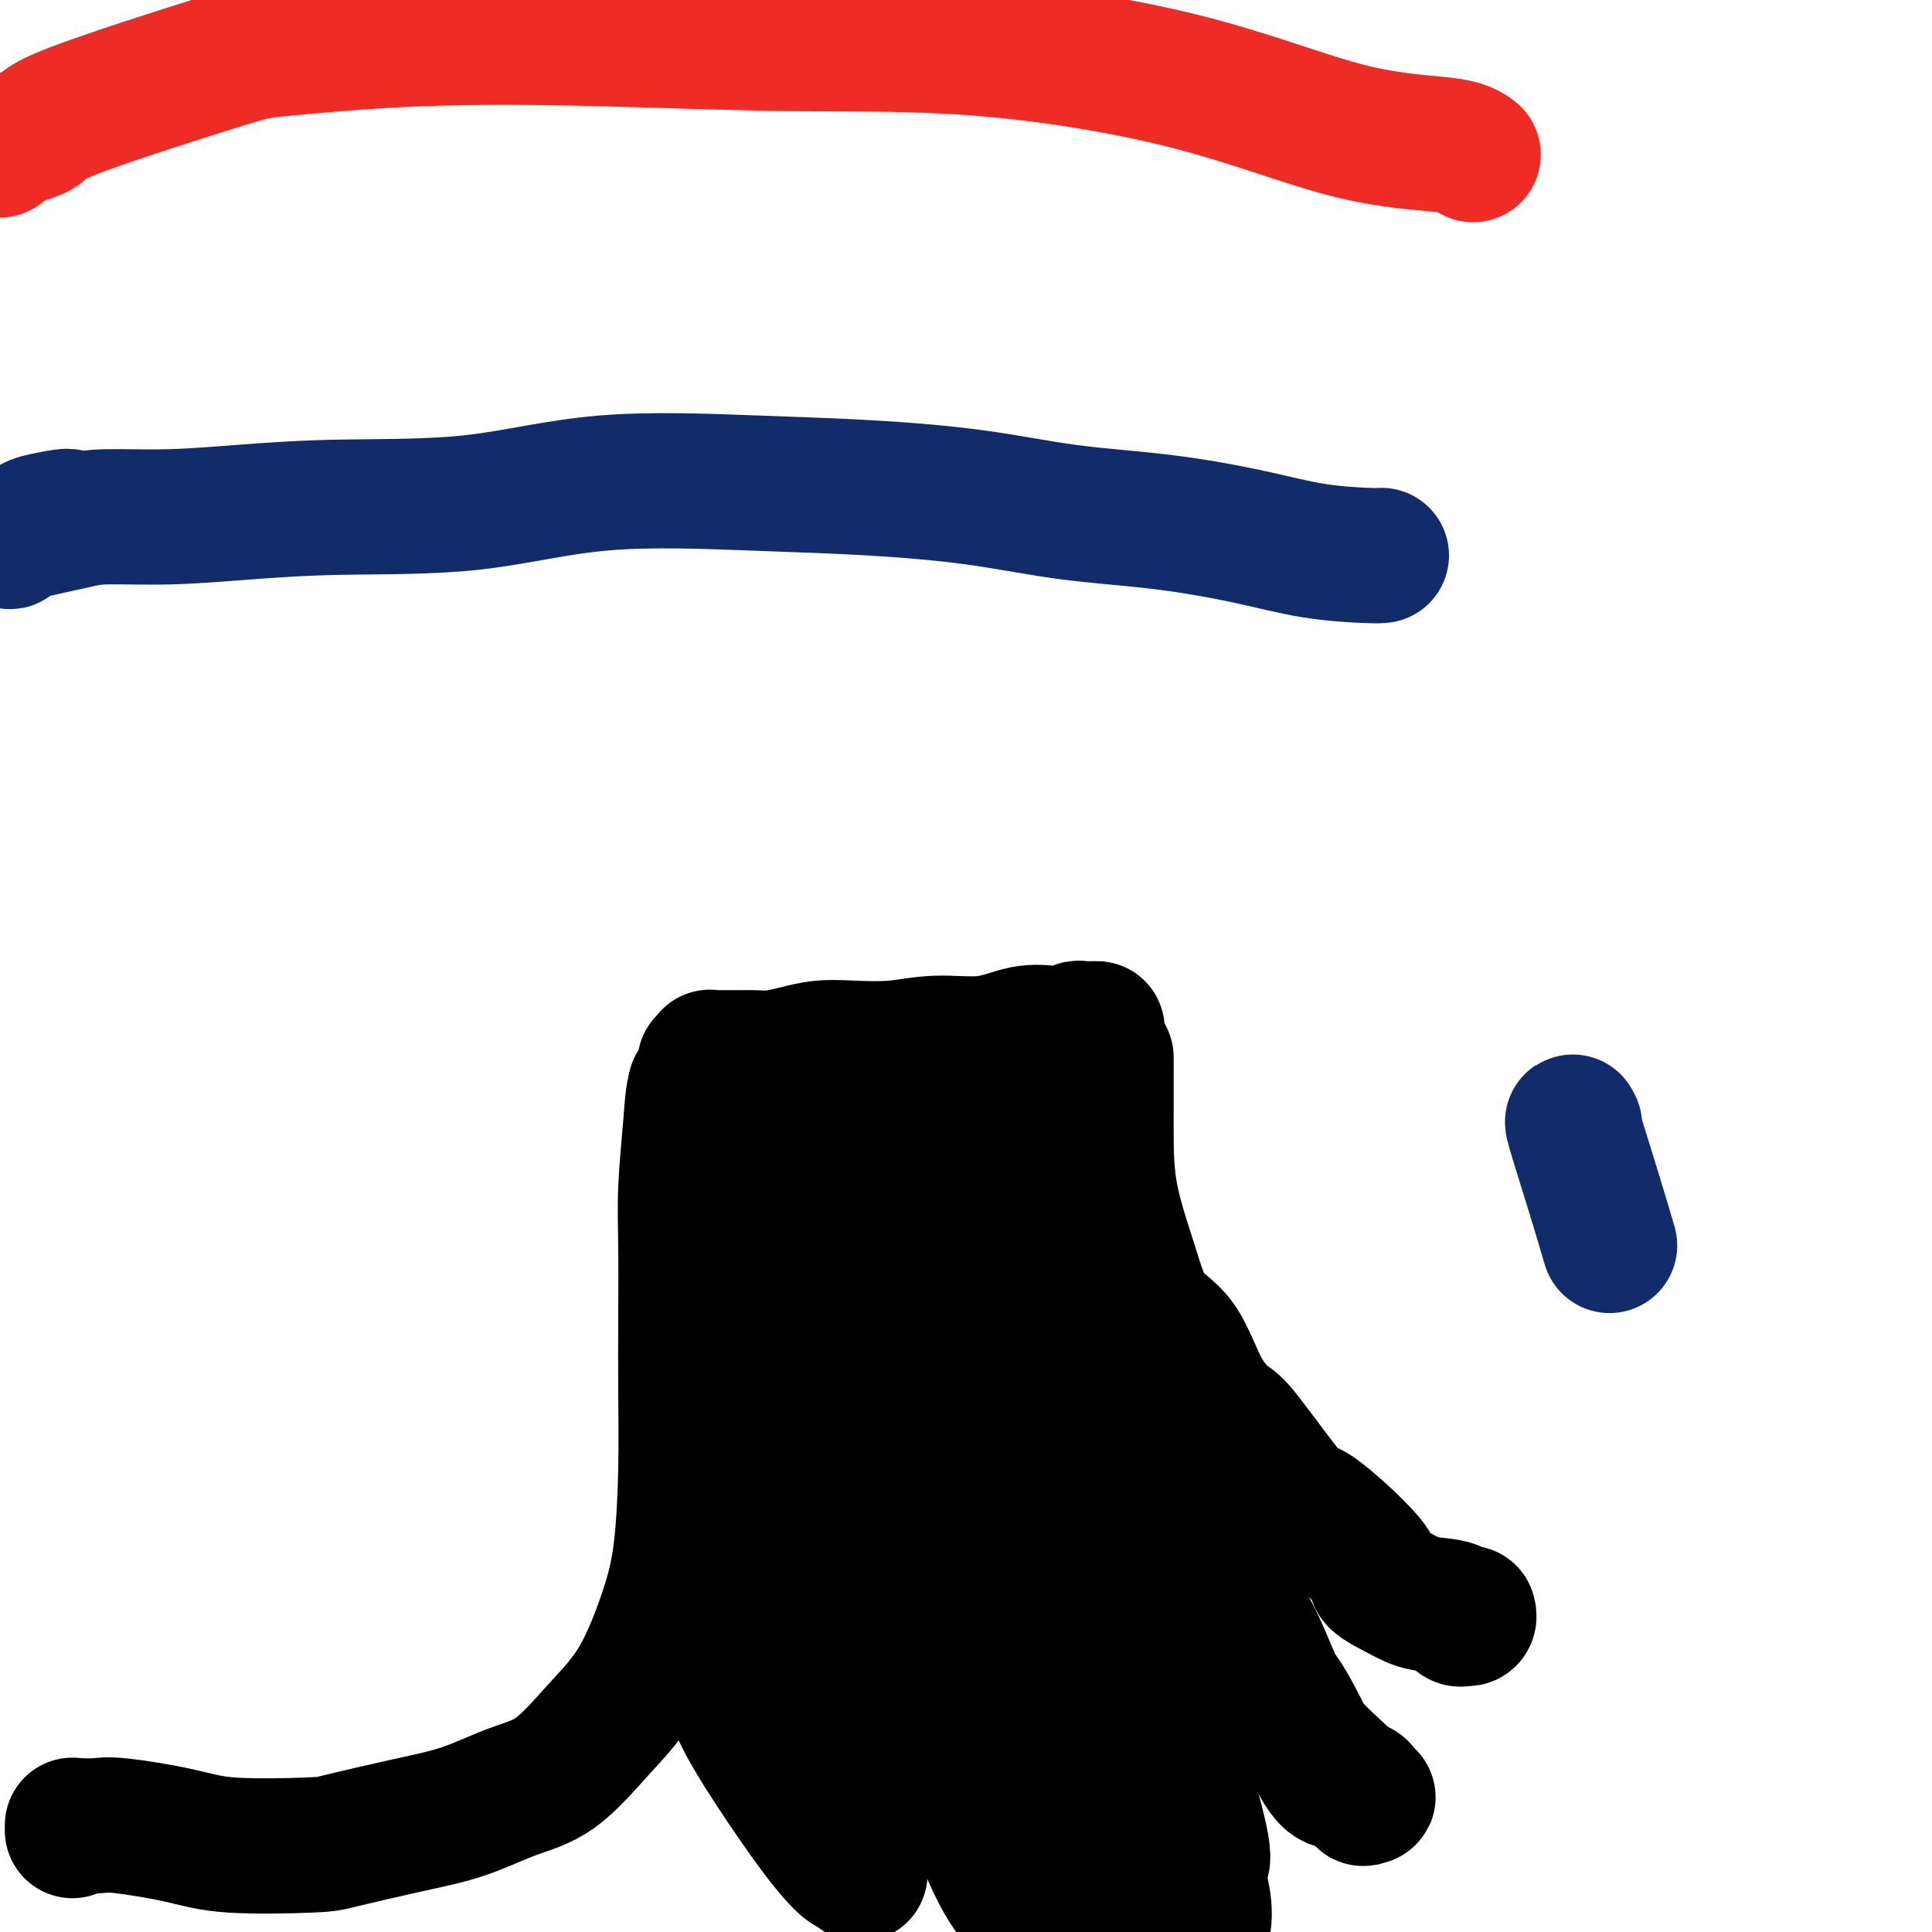
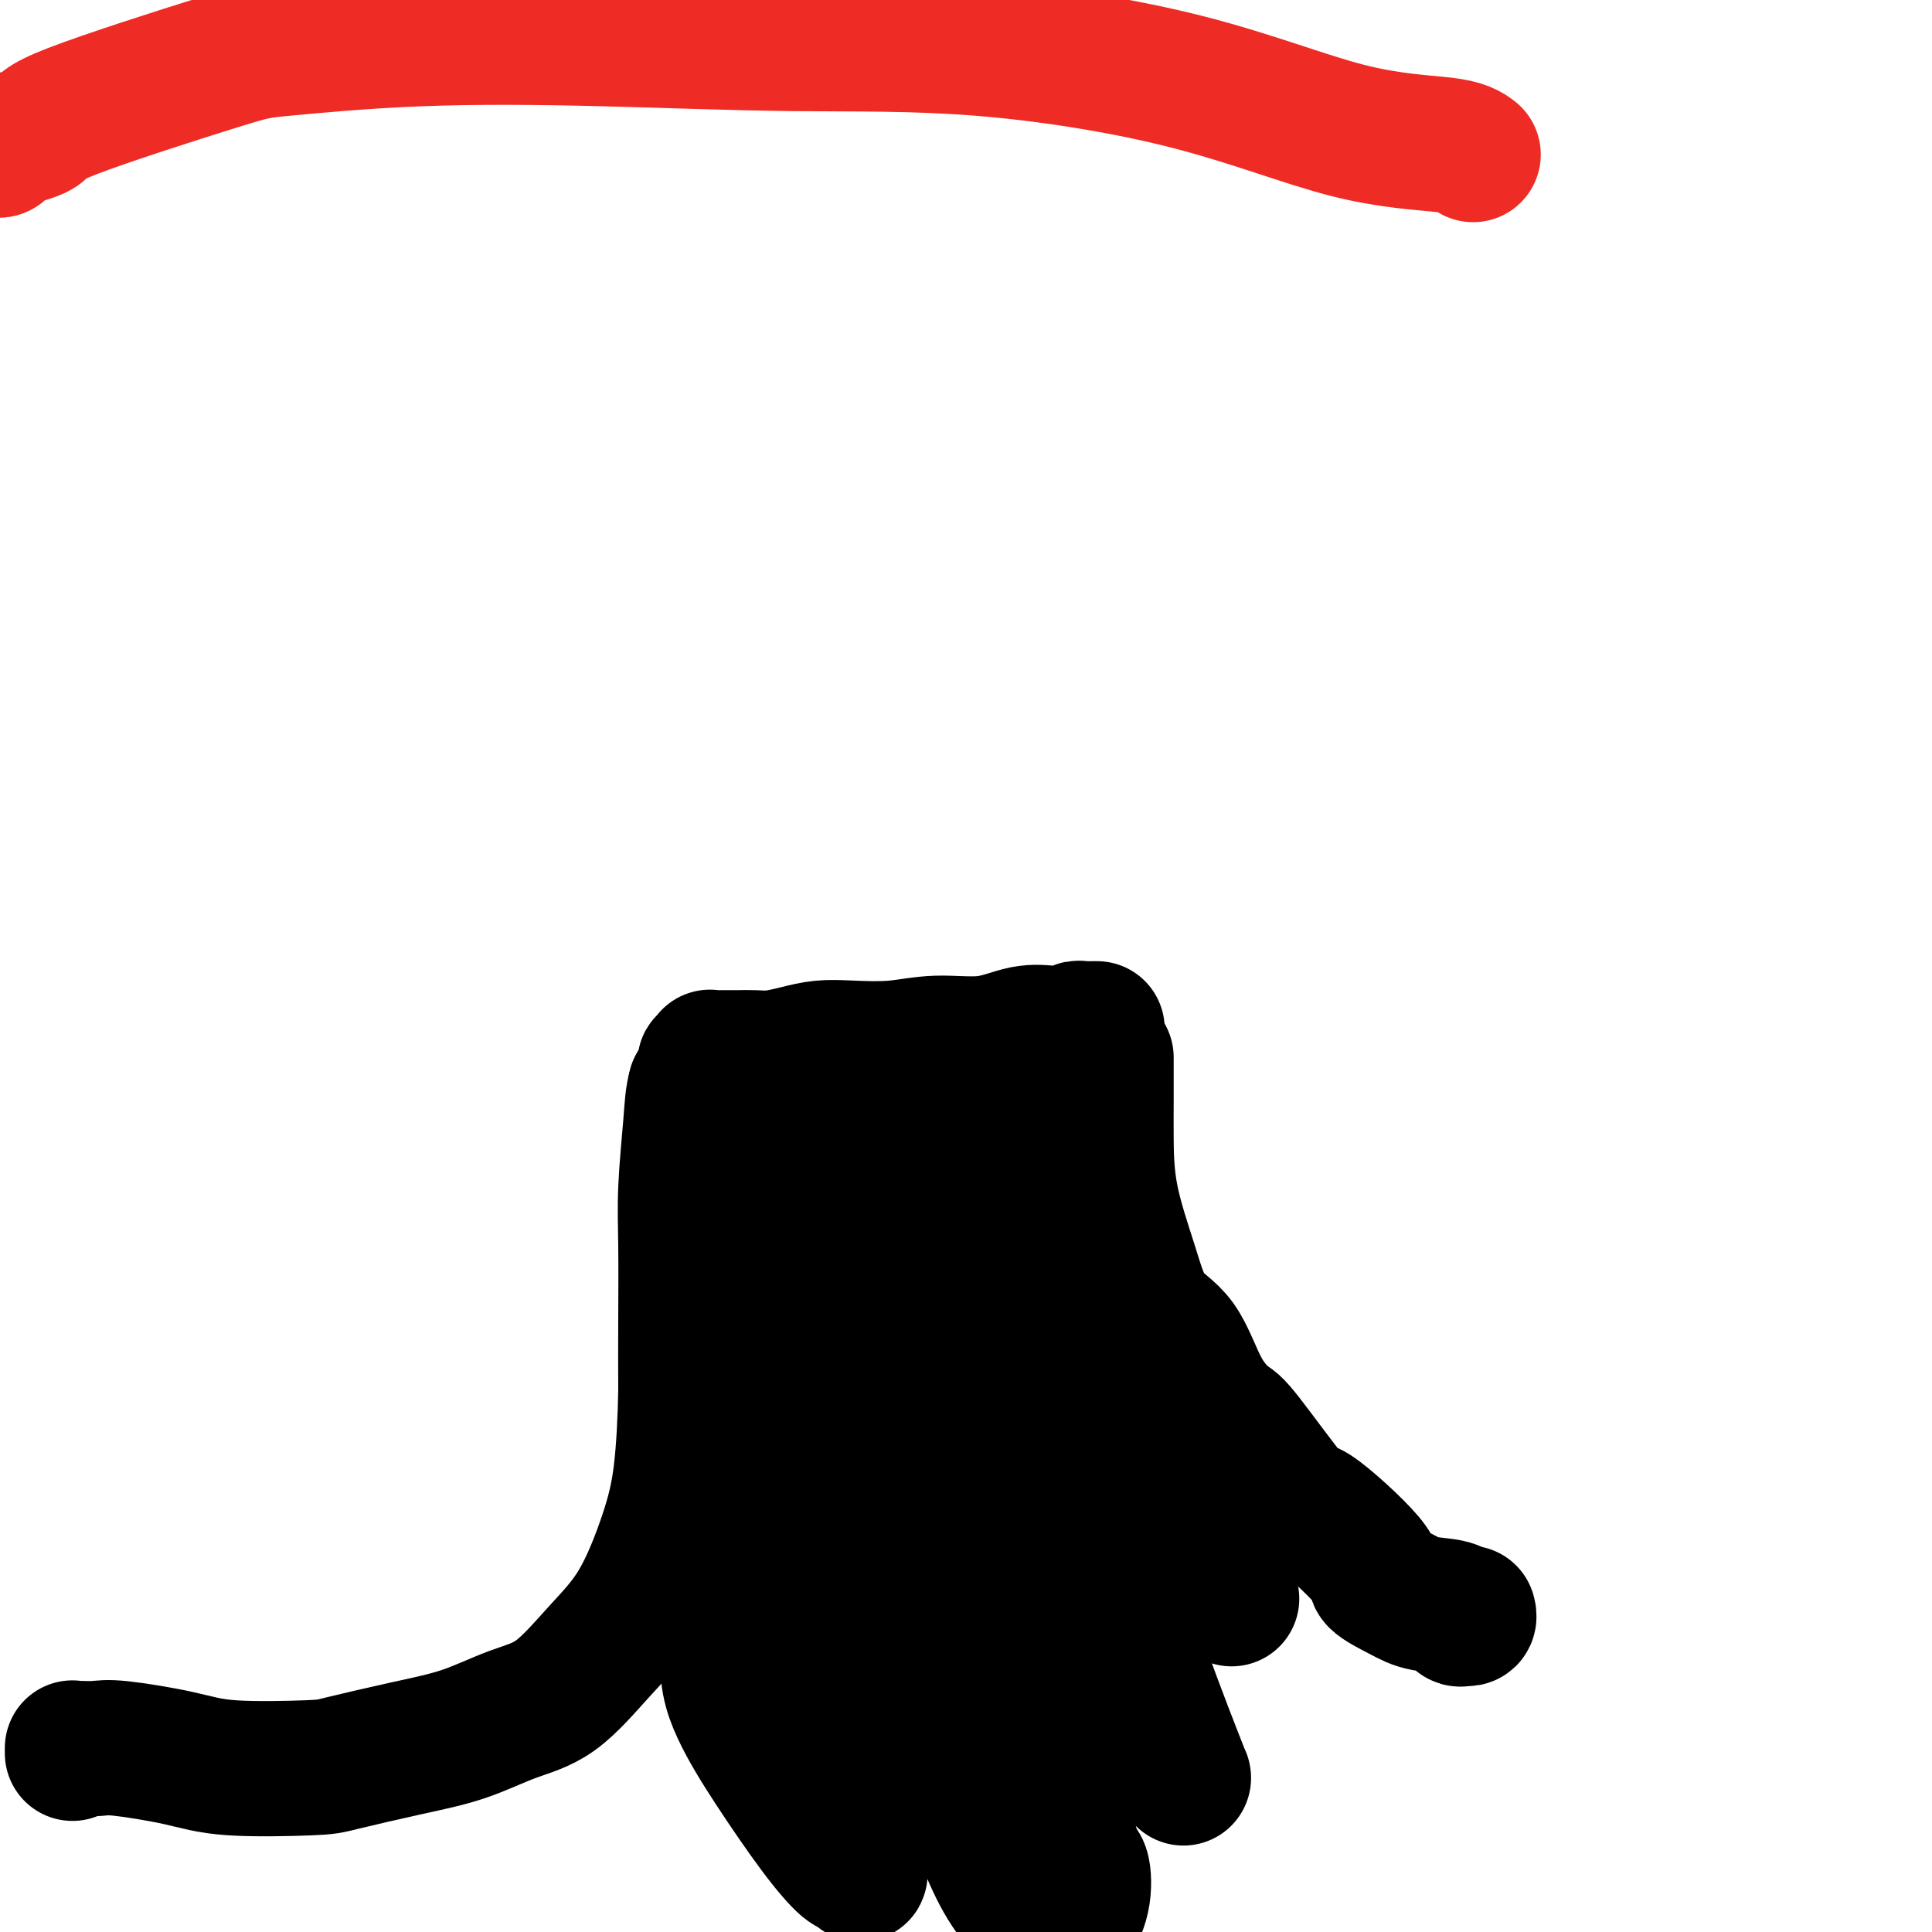
<svg xmlns="http://www.w3.org/2000/svg" viewBox="0 0 400 400" version="1.1">
  <g fill="none" stroke="#000000" stroke-width="28" stroke-linecap="round" stroke-linejoin="round">
    <path d="M229,219c0.000,-0.060 0.001,-0.120 0,0c-0.001,0.120 -0.002,0.418 0,2c0.002,1.582 0.007,4.446 0,7c-0.007,2.554 -0.025,4.796 0,8c0.025,3.204 0.094,7.370 1,12c0.906,4.630 2.649,9.724 4,14c1.351,4.276 2.311,7.732 4,10c1.689,2.268 4.107,3.347 6,6c1.893,2.653 3.260,6.880 5,10c1.740,3.120 3.852,5.133 5,6c1.148,0.867 1.333,0.587 4,4c2.667,3.413 7.816,10.517 10,13c2.184,2.483 1.403,0.343 4,2c2.597,1.657 8.570,7.111 11,10c2.430,2.889 1.315,3.212 2,4c0.685,0.788 3.168,2.039 5,3c1.832,0.961 3.012,1.630 5,2c1.988,0.370 4.785,0.440 6,1c1.215,0.560 0.847,1.610 1,2c0.153,0.390 0.825,0.118 1,0c0.175,-0.118 -0.149,-0.083 0,0c0.149,0.083 0.771,0.215 1,0c0.229,-0.215 0.065,-0.776 0,-1c-0.065,-0.224 -0.033,-0.112 0,0" />
    <path d="M227,213c0.120,0.000 0.239,0.000 0,0c-0.239,-0.000 -0.838,-0.001 -1,0c-0.162,0.001 0.113,0.004 0,0c-0.113,-0.004 -0.615,-0.015 -1,0c-0.385,0.015 -0.652,0.054 -1,0c-0.348,-0.054 -0.777,-0.203 -1,0c-0.223,0.203 -0.241,0.757 -1,1c-0.759,0.243 -2.261,0.174 -4,0c-1.739,-0.174 -3.717,-0.453 -6,0c-2.283,0.453 -4.872,1.637 -8,2c-3.128,0.363 -6.797,-0.096 -10,0c-3.203,0.096 -5.942,0.748 -9,1c-3.058,0.252 -6.436,0.106 -9,0c-2.564,-0.106 -4.314,-0.172 -6,0c-1.686,0.172 -3.306,0.582 -5,1c-1.694,0.418 -3.461,0.844 -5,1c-1.539,0.156 -2.850,0.042 -4,0c-1.150,-0.042 -2.140,-0.011 -3,0c-0.860,0.011 -1.589,0.003 -2,0c-0.411,-0.003 -0.503,-0.002 -1,0c-0.497,0.002 -1.400,0.004 -2,0c-0.600,-0.004 -0.897,-0.015 -1,0c-0.103,0.015 -0.012,0.057 0,0c0.012,-0.057 -0.055,-0.214 0,0c0.055,0.214 0.231,0.800 0,1c-0.231,0.200 -0.870,0.015 -1,0c-0.130,-0.015 0.249,0.138 0,1c-0.249,0.862 -1.124,2.431 -2,4" />
-     <path d="M144,225c-0.630,2.095 -0.705,4.331 -1,8c-0.295,3.669 -0.811,8.769 -1,13c-0.189,4.231 -0.053,7.593 0,12c0.053,4.407 0.021,9.858 0,15c-0.021,5.142 -0.033,9.976 0,15c0.033,5.024 0.109,10.240 0,16c-0.109,5.760 -0.402,12.064 -1,17c-0.598,4.936 -1.499,8.504 -3,13c-1.501,4.496 -3.600,9.921 -6,14c-2.400,4.079 -5.099,6.810 -8,10c-2.901,3.190 -6.003,6.837 -9,9c-2.997,2.163 -5.890,2.842 -9,4c-3.110,1.158 -6.437,2.795 -10,4c-3.563,1.205 -7.362,1.978 -12,3c-4.638,1.022 -10.113,2.295 -13,3c-2.887,0.705 -3.184,0.844 -7,1c-3.816,0.156 -11.152,0.329 -16,0c-4.848,-0.329 -7.208,-1.160 -11,-2c-3.792,-0.840 -9.016,-1.689 -12,-2c-2.984,-0.311 -3.728,-0.083 -5,0c-1.272,0.083 -3.073,0.021 -4,0c-0.927,-0.021 -0.980,-0.002 -1,0c-0.020,0.002 -0.005,-0.013 0,0c0.005,0.013 0.001,0.055 0,0c-0.001,-0.055 -0.000,-0.207 0,0c0.000,0.207 0.000,0.773 0,1c-0.000,0.227 -0.000,0.113 0,0" />
-     <path d="M210,215c0.000,-0.101 0.001,-0.203 0,0c-0.001,0.203 -0.002,0.710 0,1c0.002,0.290 0.008,0.361 0,3c-0.008,2.639 -0.031,7.844 0,13c0.031,5.156 0.114,10.261 1,14c0.886,3.739 2.574,6.110 4,10c1.426,3.890 2.591,9.298 4,13c1.409,3.702 3.061,5.698 5,9c1.939,3.302 4.164,7.912 6,12c1.836,4.088 3.282,7.656 5,11c1.718,3.344 3.709,6.464 6,10c2.291,3.536 4.882,7.486 7,11c2.118,3.514 3.762,6.591 6,11c2.238,4.409 5.069,10.151 7,13c1.931,2.849 2.961,2.805 5,6c2.039,3.195 5.086,9.630 7,13c1.914,3.370 2.696,3.674 4,4c1.304,0.326 3.129,0.675 4,1c0.871,0.325 0.786,0.626 1,1c0.214,0.374 0.725,0.820 1,1c0.275,0.180 0.312,0.094 0,0c-0.312,-0.094 -0.973,-0.195 -1,0c-0.027,0.195 0.581,0.685 0,0c-0.581,-0.685 -2.352,-2.544 -5,-5c-2.648,-2.456 -6.175,-5.507 -9,-10c-2.825,-4.493 -4.950,-10.426 -7,-15c-2.050,-4.574 -4.025,-7.787 -6,-11" />
+     <path d="M144,225c-0.630,2.095 -0.705,4.331 -1,8c-0.295,3.669 -0.811,8.769 -1,13c-0.189,4.231 -0.053,7.593 0,12c0.053,4.407 0.021,9.858 0,15c-0.021,5.142 -0.033,9.976 0,15c-0.109,5.760 -0.402,12.064 -1,17c-0.598,4.936 -1.499,8.504 -3,13c-1.501,4.496 -3.600,9.921 -6,14c-2.400,4.079 -5.099,6.810 -8,10c-2.901,3.190 -6.003,6.837 -9,9c-2.997,2.163 -5.890,2.842 -9,4c-3.110,1.158 -6.437,2.795 -10,4c-3.563,1.205 -7.362,1.978 -12,3c-4.638,1.022 -10.113,2.295 -13,3c-2.887,0.705 -3.184,0.844 -7,1c-3.816,0.156 -11.152,0.329 -16,0c-4.848,-0.329 -7.208,-1.160 -11,-2c-3.792,-0.840 -9.016,-1.689 -12,-2c-2.984,-0.311 -3.728,-0.083 -5,0c-1.272,0.083 -3.073,0.021 -4,0c-0.927,-0.021 -0.980,-0.002 -1,0c-0.020,0.002 -0.005,-0.013 0,0c0.005,0.013 0.001,0.055 0,0c-0.001,-0.055 -0.000,-0.207 0,0c0.000,0.207 0.000,0.773 0,1c-0.000,0.227 -0.000,0.113 0,0" />
    <path d="M255,331c-2.765,-5.155 -3.177,-5.043 -4,-7c-0.823,-1.957 -2.057,-5.984 -4,-12c-1.943,-6.016 -4.595,-14.019 -6,-18c-1.405,-3.981 -1.563,-3.938 -2,-6c-0.437,-2.062 -1.152,-6.230 -2,-8c-0.848,-1.770 -1.830,-1.143 -3,-2c-1.170,-0.857 -2.527,-3.197 -4,-6c-1.473,-2.803 -3.062,-6.070 -4,-8c-0.938,-1.930 -1.224,-2.523 -2,-4c-0.776,-1.477 -2.043,-3.838 -3,-6c-0.957,-2.162 -1.604,-4.124 -3,-6c-1.396,-1.876 -3.541,-3.664 -5,-5c-1.459,-1.336 -2.233,-2.219 -3,-3c-0.767,-0.781 -1.529,-1.460 -2,-2c-0.471,-0.540 -0.651,-0.941 -1,-1c-0.349,-0.059 -0.867,0.223 -1,0c-0.133,-0.223 0.117,-0.951 0,-1c-0.117,-0.049 -0.602,0.580 -1,1c-0.398,0.420 -0.708,0.632 -1,1c-0.292,0.368 -0.566,0.892 0,3c0.566,2.108 1.971,5.800 3,10c1.029,4.200 1.683,8.906 3,13c1.317,4.094 3.298,7.575 5,12c1.702,4.425 3.125,9.796 5,15c1.875,5.204 4.201,10.243 7,18c2.799,7.757 6.070,18.234 7,23c0.930,4.766 -0.480,3.822 1,9c1.480,5.178 5.852,16.480 8,22c2.148,5.520 2.074,5.260 2,5" />
-     <path d="M245,368c6.038,19.822 3.633,17.377 3,18c-0.633,0.623 0.505,4.313 1,7c0.495,2.687 0.345,4.369 0,6c-0.345,1.631 -0.887,3.211 -1,4c-0.113,0.789 0.203,0.788 0,1c-0.203,0.212 -0.926,0.637 -2,0c-1.074,-0.637 -2.500,-2.337 -4,-4c-1.500,-1.663 -3.075,-3.290 -6,-7c-2.925,-3.710 -7.200,-9.505 -10,-15c-2.800,-5.495 -4.125,-10.691 -6,-16c-1.875,-5.309 -4.299,-10.733 -6,-15c-1.701,-4.267 -2.680,-7.379 -4,-12c-1.320,-4.621 -2.980,-10.750 -4,-16c-1.020,-5.250 -1.401,-9.619 -2,-13c-0.599,-3.381 -1.417,-5.773 -2,-8c-0.583,-2.227 -0.932,-4.287 -1,-7c-0.068,-2.713 0.144,-6.077 0,-9c-0.144,-2.923 -0.644,-5.405 -1,-9c-0.356,-3.595 -0.567,-8.304 -1,-11c-0.433,-2.696 -1.086,-3.381 -2,-5c-0.914,-1.619 -2.087,-4.174 -3,-6c-0.913,-1.826 -1.564,-2.924 -2,-4c-0.436,-1.076 -0.657,-2.130 -1,-3c-0.343,-0.870 -0.810,-1.554 -1,-2c-0.190,-0.446 -0.104,-0.652 0,-1c0.104,-0.348 0.225,-0.838 0,-1c-0.225,-0.162 -0.798,0.004 -1,0c-0.202,-0.004 -0.034,-0.176 0,0c0.034,0.176 -0.068,0.701 0,1c0.068,0.299 0.305,0.371 1,3c0.695,2.629 1.847,7.814 3,13" />
    <path d="M193,257c1.372,5.100 3.302,9.848 5,19c1.698,9.152 3.164,22.706 4,29c0.836,6.294 1.042,5.326 3,9c1.958,3.674 5.666,11.989 8,19c2.334,7.011 3.293,12.720 4,18c0.707,5.280 1.163,10.133 2,16c0.837,5.867 2.056,12.749 3,16c0.944,3.251 1.614,2.873 2,4c0.386,1.127 0.487,3.761 0,6c-0.487,2.239 -1.562,4.082 -2,5c-0.438,0.918 -0.238,0.910 -1,1c-0.762,0.090 -2.485,0.278 -5,-1c-2.515,-1.278 -5.823,-4.022 -9,-10c-3.177,-5.978 -6.225,-15.190 -9,-24c-2.775,-8.810 -5.278,-17.218 -7,-27c-1.722,-9.782 -2.661,-20.939 -4,-32c-1.339,-11.061 -3.076,-22.026 -4,-29c-0.924,-6.974 -1.036,-9.959 -1,-15c0.036,-5.041 0.219,-12.140 0,-15c-0.219,-2.860 -0.839,-1.481 -1,-3c-0.161,-1.519 0.139,-5.935 0,-9c-0.139,-3.065 -0.717,-4.780 -1,-6c-0.283,-1.220 -0.272,-1.947 0,-3c0.272,-1.053 0.803,-2.434 1,-3c0.197,-0.566 0.058,-0.318 0,0c-0.058,0.318 -0.036,0.707 -1,1c-0.964,0.293 -2.913,0.490 -5,2c-2.087,1.510 -4.312,4.333 -6,8c-1.688,3.667 -2.839,8.180 -4,13c-1.161,4.820 -2.332,9.949 -3,15c-0.668,5.051 -0.834,10.026 -1,15" />
    <path d="M161,276c-1.324,9.286 -0.632,11.001 0,16c0.632,4.999 1.206,13.282 2,20c0.794,6.718 1.809,11.870 3,17c1.191,5.130 2.558,10.236 4,16c1.442,5.764 2.961,12.184 4,16c1.039,3.816 1.600,5.027 2,8c0.400,2.973 0.640,7.707 1,11c0.360,3.293 0.839,5.146 1,6c0.161,0.854 0.004,0.710 0,1c-0.004,0.290 0.147,1.013 0,1c-0.147,-0.013 -0.591,-0.761 -1,-1c-0.409,-0.239 -0.783,0.030 -2,-1c-1.217,-1.030 -3.275,-3.359 -6,-7c-2.725,-3.641 -6.115,-8.595 -9,-13c-2.885,-4.405 -5.263,-8.263 -7,-12c-1.737,-3.737 -2.833,-7.354 -2,-13c0.833,-5.646 3.595,-13.320 5,-18c1.405,-4.680 1.452,-6.364 2,-10c0.548,-3.636 1.596,-9.223 2,-13c0.404,-3.777 0.165,-5.743 0,-8c-0.165,-2.257 -0.255,-4.803 0,-7c0.255,-2.197 0.854,-4.043 1,-5c0.146,-0.957 -0.161,-1.024 0,-2c0.161,-0.976 0.789,-2.860 1,-4c0.211,-1.140 0.004,-1.535 0,-2c-0.004,-0.465 0.195,-1.001 1,-1c0.805,0.001 2.217,0.539 3,1c0.783,0.461 0.938,0.846 1,1c0.062,0.154 0.031,0.077 0,0" />
  </g>
  <g fill="none" stroke="#EE2B24" stroke-width="28" stroke-linecap="round" stroke-linejoin="round">
    <path d="M305,32c-0.990,-0.754 -1.979,-1.508 -6,-2c-4.021,-0.492 -11.072,-0.724 -20,-3c-8.928,-2.276 -19.733,-6.598 -33,-10c-13.267,-3.402 -28.997,-5.885 -43,-7c-14.003,-1.115 -26.279,-0.861 -39,-1c-12.721,-0.139 -25.887,-0.672 -39,-1c-13.113,-0.328 -26.174,-0.450 -38,0c-11.826,0.450 -22.419,1.472 -28,2c-5.581,0.528 -6.151,0.561 -14,3c-7.849,2.439 -22.978,7.284 -30,10c-7.022,2.716 -5.938,3.302 -7,4c-1.062,0.698 -4.271,1.508 -6,2c-1.729,0.492 -1.980,0.668 -2,1c-0.020,0.332 0.191,0.821 0,1c-0.191,0.179 -0.783,0.049 -1,0c-0.217,-0.049 -0.058,-0.017 0,0c0.058,0.017 0.016,0.018 0,0c-0.016,-0.018 -0.004,-0.056 0,0c0.004,0.056 0.001,0.208 0,0c-0.001,-0.208 -0.000,-0.774 0,-1c0.000,-0.226 0.000,-0.113 0,0" />
  </g>
  <g fill="none" stroke="#122B6A" stroke-width="28" stroke-linecap="round" stroke-linejoin="round">
-     <path d="M286,115c-0.334,0.044 -0.667,0.087 -3,0c-2.333,-0.087 -6.664,-0.306 -11,-1c-4.336,-0.694 -8.676,-1.863 -14,-3c-5.324,-1.137 -11.630,-2.241 -18,-3c-6.370,-0.759 -12.803,-1.174 -19,-2c-6.197,-0.826 -12.158,-2.063 -19,-3c-6.842,-0.937 -14.565,-1.572 -22,-2c-7.435,-0.428 -14.582,-0.648 -24,-1c-9.418,-0.352 -21.107,-0.837 -31,0c-9.893,0.837 -17.990,2.994 -27,4c-9.010,1.006 -18.932,0.860 -27,1c-8.068,0.140 -14.280,0.566 -20,1c-5.720,0.434 -10.947,0.875 -16,1c-5.053,0.125 -9.932,-0.068 -13,0c-3.068,0.068 -4.324,0.397 -7,1c-2.676,0.603 -6.774,1.480 -9,2c-2.226,0.520 -2.582,0.682 -3,1c-0.418,0.318 -0.898,0.790 -1,1c-0.102,0.210 0.172,0.158 0,0c-0.172,-0.158 -0.792,-0.420 0,-1c0.792,-0.580 2.997,-1.476 4,-2c1.003,-0.524 0.805,-0.677 2,-1c1.195,-0.323 3.783,-0.818 5,-1c1.217,-0.182 1.062,-0.052 1,0c-0.062,0.052 -0.031,0.026 0,0" />
-     <path d="M326,233c-0.363,-0.750 -0.726,-1.500 0,1c0.726,2.500 2.542,8.250 4,13c1.458,4.750 2.560,8.500 3,10c0.440,1.500 0.220,0.750 0,0" />
-   </g>
+     </g>
</svg>